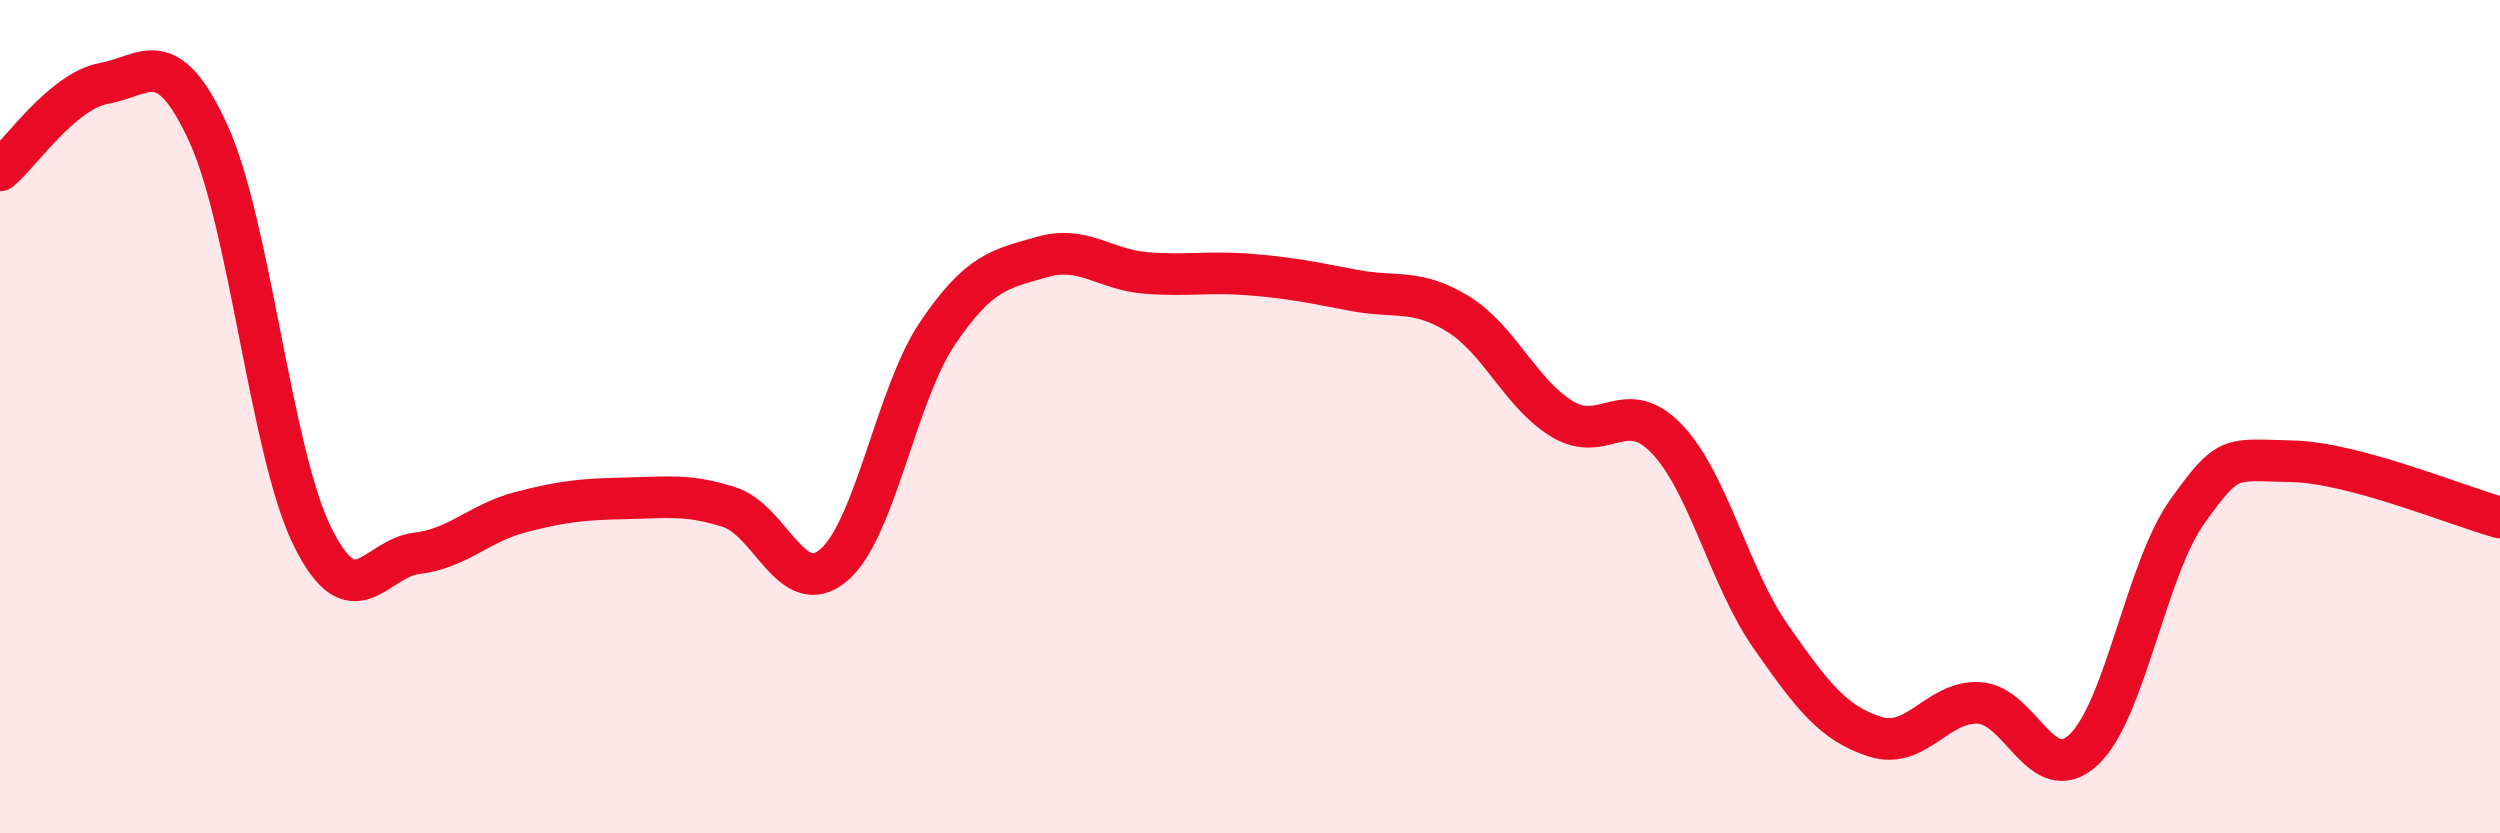
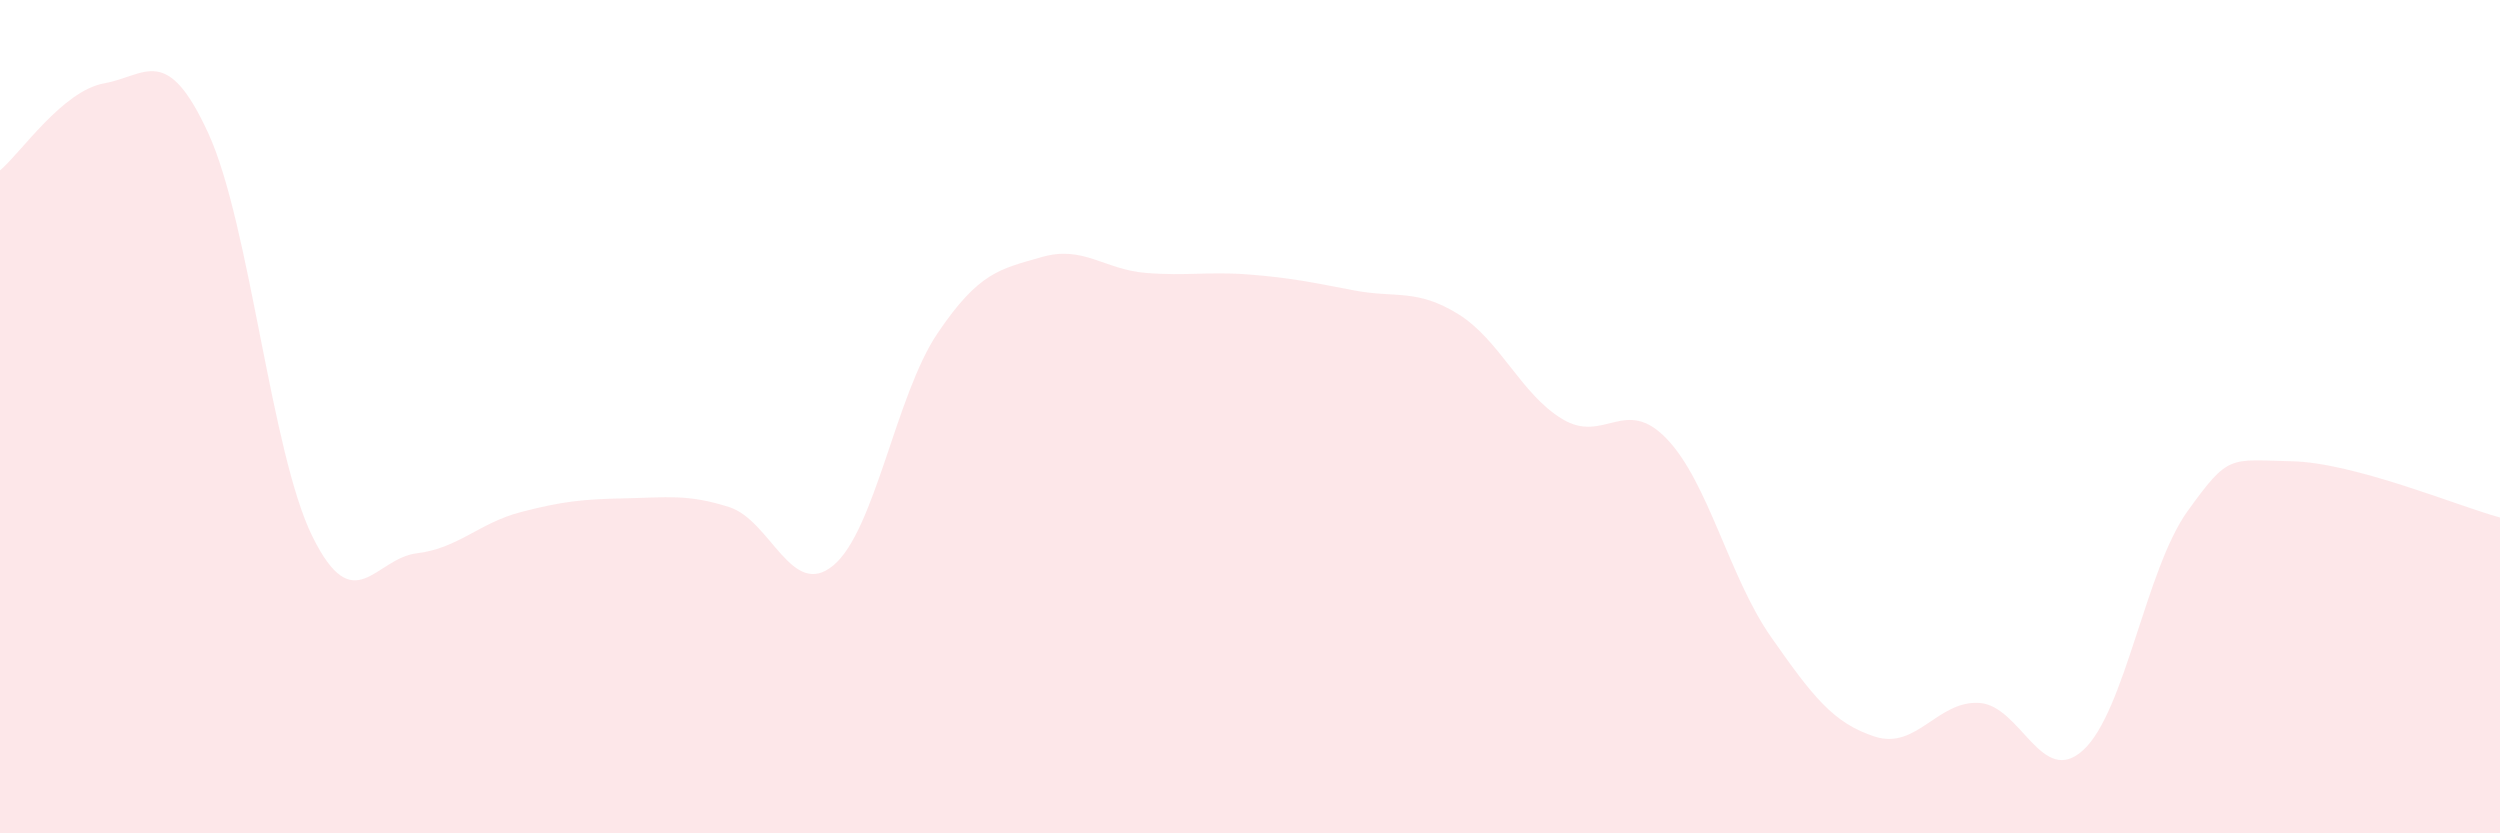
<svg xmlns="http://www.w3.org/2000/svg" width="60" height="20" viewBox="0 0 60 20">
  <path d="M 0,4.09 C 0.5,3.67 1.5,2.18 2.5,2 C 3.5,1.82 4,1.02 5,3.2 C 6,5.38 6.5,10.86 7.5,12.88 C 8.5,14.9 9,13.4 10,13.28 C 11,13.16 11.5,12.55 12.5,12.29 C 13.5,12.03 14,11.98 15,11.96 C 16,11.94 16.5,11.85 17.5,12.17 C 18.5,12.49 19,14.4 20,13.57 C 21,12.74 21.5,9.48 22.5,8 C 23.5,6.52 24,6.46 25,6.17 C 26,5.88 26.5,6.47 27.5,6.55 C 28.5,6.63 29,6.51 30,6.59 C 31,6.67 31.5,6.78 32.5,6.97 C 33.5,7.16 34,6.92 35,7.54 C 36,8.16 36.5,9.46 37.5,10.06 C 38.5,10.66 39,9.49 40,10.53 C 41,11.57 41.5,13.85 42.5,15.28 C 43.5,16.71 44,17.36 45,17.68 C 46,18 46.5,16.81 47.5,16.87 C 48.5,16.93 49,18.92 50,18 C 51,17.08 51.5,13.66 52.5,12.27 C 53.5,10.88 53.5,11.04 55,11.07 C 56.5,11.1 59,12.15 60,12.42L60 20L0 20Z" fill="#EB0A25" opacity="0.1" stroke-linecap="round" stroke-linejoin="round" />
-   <path d="M 0,4.09 C 0.5,3.67 1.5,2.18 2.5,2 C 3.5,1.82 4,1.02 5,3.2 C 6,5.38 6.5,10.86 7.5,12.88 C 8.5,14.9 9,13.4 10,13.28 C 11,13.16 11.5,12.55 12.5,12.29 C 13.5,12.03 14,11.98 15,11.96 C 16,11.94 16.5,11.85 17.5,12.17 C 18.5,12.49 19,14.4 20,13.57 C 21,12.74 21.5,9.48 22.5,8 C 23.5,6.52 24,6.46 25,6.17 C 26,5.88 26.5,6.47 27.5,6.55 C 28.5,6.63 29,6.51 30,6.59 C 31,6.67 31.5,6.78 32.5,6.97 C 33.5,7.16 34,6.92 35,7.54 C 36,8.16 36.5,9.46 37.5,10.06 C 38.5,10.66 39,9.49 40,10.53 C 41,11.57 41.5,13.85 42.5,15.28 C 43.5,16.71 44,17.36 45,17.68 C 46,18 46.5,16.81 47.5,16.87 C 48.5,16.93 49,18.92 50,18 C 51,17.08 51.5,13.66 52.5,12.27 C 53.5,10.88 53.5,11.04 55,11.07 C 56.5,11.1 59,12.15 60,12.42" stroke="#EB0A25" stroke-width="1" fill="none" stroke-linecap="round" stroke-linejoin="round" />
</svg>